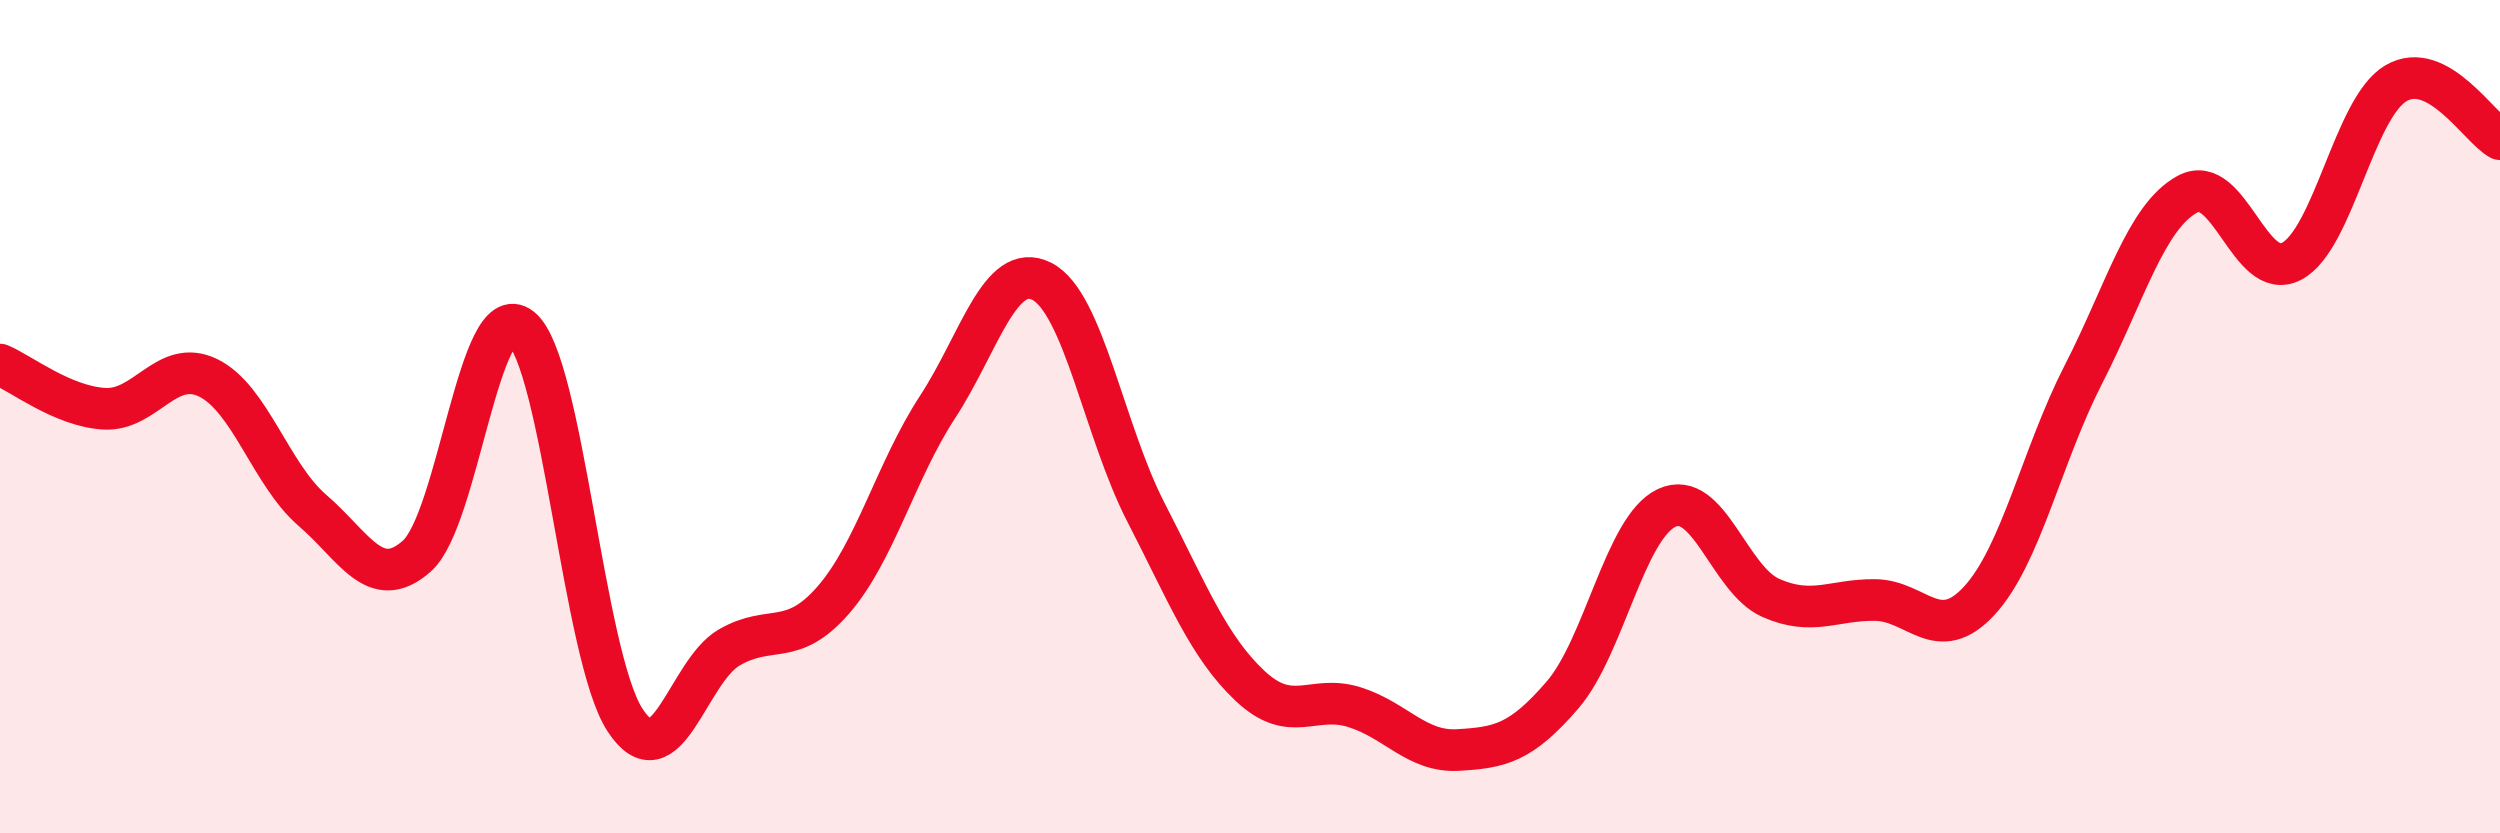
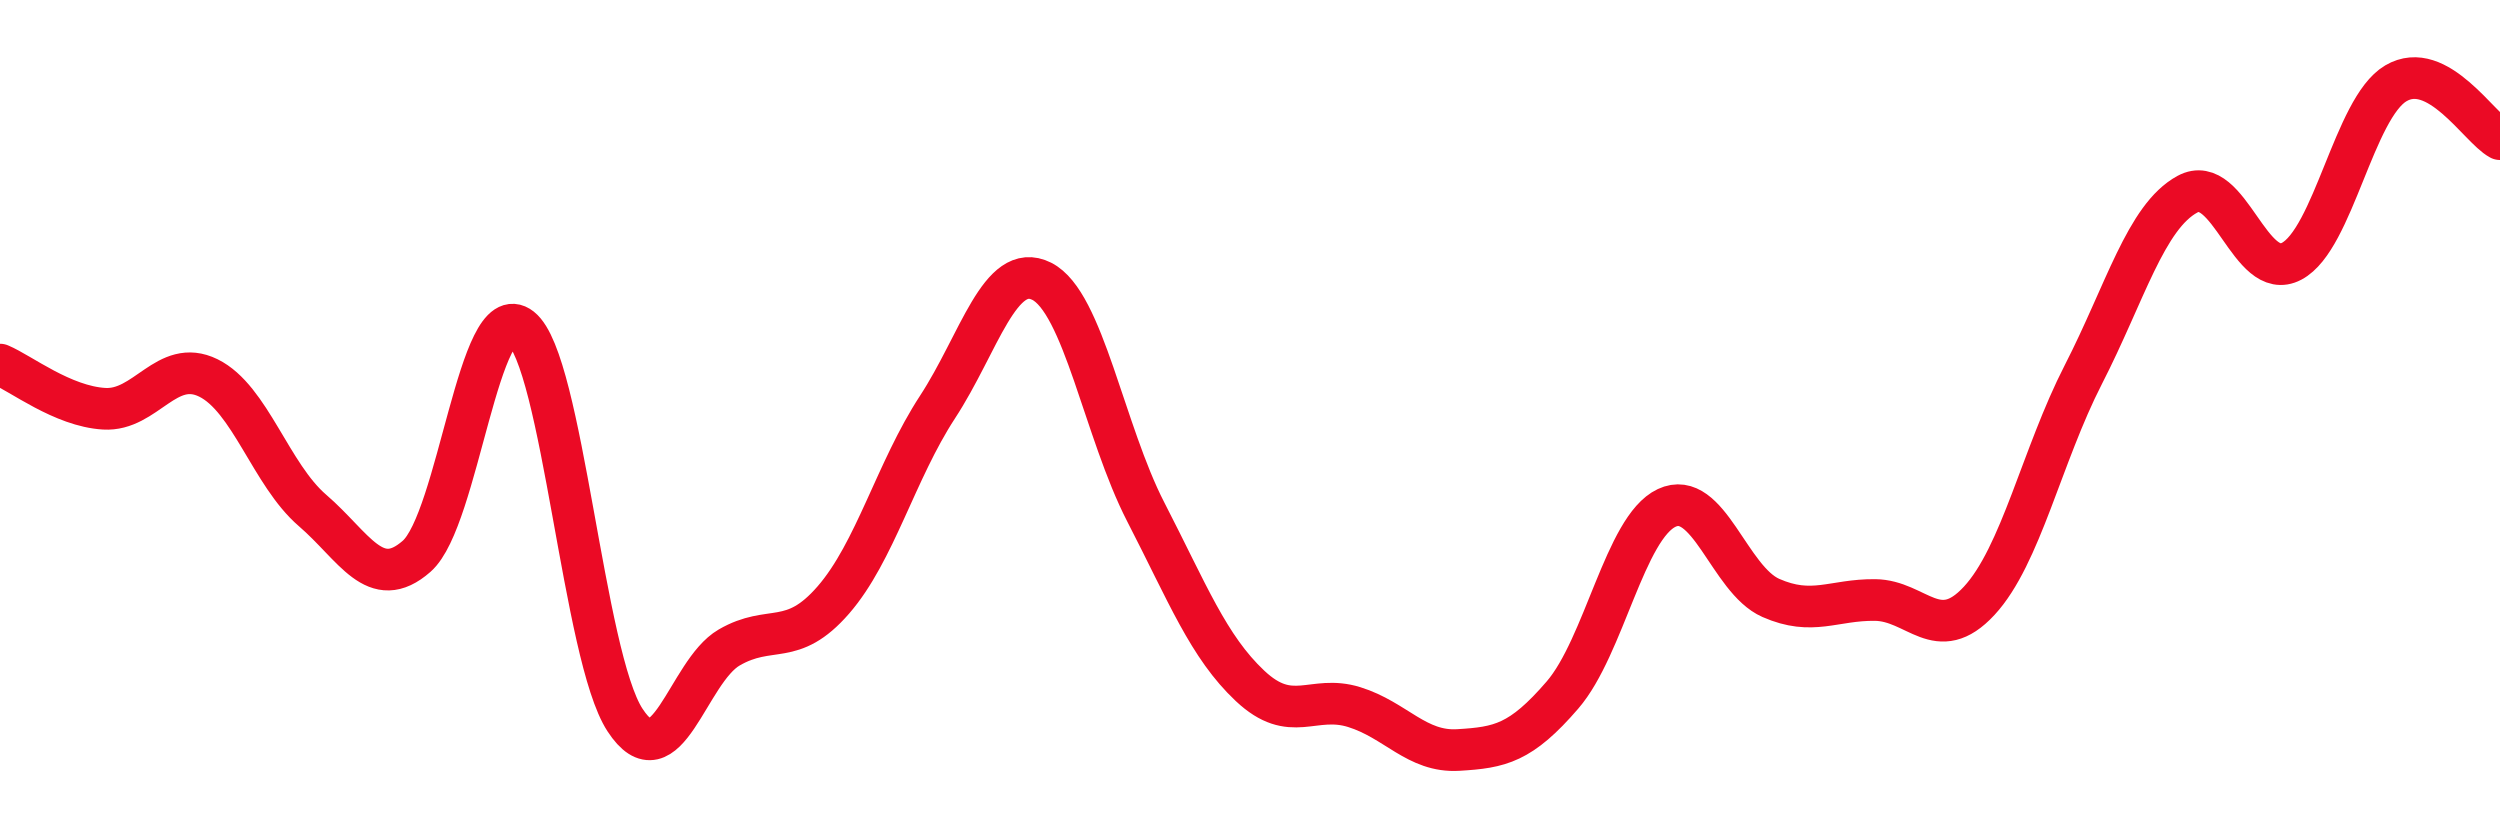
<svg xmlns="http://www.w3.org/2000/svg" width="60" height="20" viewBox="0 0 60 20">
-   <path d="M 0,8.75 C 0.5,8.96 1.5,9.75 2.5,9.81 C 3.5,9.87 4,8.58 5,9.07 C 6,9.56 6.5,11.39 7.5,12.25 C 8.5,13.11 9,14.23 10,13.35 C 11,12.47 11.5,7.08 12.5,7.87 C 13.5,8.66 14,15.75 15,17.28 C 16,18.81 16.5,16.12 17.5,15.54 C 18.5,14.96 19,15.55 20,14.4 C 21,13.25 21.5,11.3 22.5,9.77 C 23.5,8.24 24,6.25 25,6.75 C 26,7.25 26.5,10.35 27.5,12.29 C 28.5,14.23 29,15.52 30,16.46 C 31,17.4 31.5,16.66 32.5,16.97 C 33.5,17.28 34,18.06 35,18 C 36,17.94 36.5,17.84 37.5,16.68 C 38.5,15.52 39,12.66 40,12.19 C 41,11.72 41.5,13.91 42.5,14.35 C 43.5,14.79 44,14.39 45,14.4 C 46,14.41 46.5,15.5 47.5,14.42 C 48.5,13.34 49,10.94 50,8.99 C 51,7.04 51.5,5.2 52.5,4.66 C 53.5,4.12 54,6.8 55,6.27 C 56,5.74 56.5,2.59 57.5,2 C 58.5,1.41 59.5,3.07 60,3.34L60 20L0 20Z" fill="#EB0A25" opacity="0.1" stroke-linecap="round" stroke-linejoin="round" />
  <path d="M 0,8.75 C 0.5,8.96 1.5,9.75 2.5,9.81 C 3.5,9.87 4,8.58 5,9.07 C 6,9.56 6.5,11.39 7.5,12.25 C 8.5,13.11 9,14.23 10,13.35 C 11,12.47 11.5,7.08 12.5,7.87 C 13.5,8.66 14,15.75 15,17.28 C 16,18.81 16.5,16.12 17.5,15.54 C 18.5,14.96 19,15.55 20,14.4 C 21,13.25 21.5,11.3 22.5,9.77 C 23.5,8.24 24,6.25 25,6.75 C 26,7.25 26.5,10.35 27.5,12.29 C 28.5,14.23 29,15.52 30,16.46 C 31,17.4 31.5,16.66 32.5,16.97 C 33.5,17.28 34,18.06 35,18 C 36,17.94 36.5,17.84 37.5,16.68 C 38.5,15.52 39,12.66 40,12.19 C 41,11.72 41.5,13.91 42.5,14.35 C 43.5,14.79 44,14.39 45,14.4 C 46,14.41 46.5,15.5 47.5,14.42 C 48.5,13.34 49,10.94 50,8.99 C 51,7.04 51.5,5.2 52.5,4.66 C 53.5,4.12 54,6.8 55,6.27 C 56,5.74 56.5,2.59 57.5,2 C 58.5,1.41 59.5,3.07 60,3.34" stroke="#EB0A25" stroke-width="1" fill="none" stroke-linecap="round" stroke-linejoin="round" />
</svg>